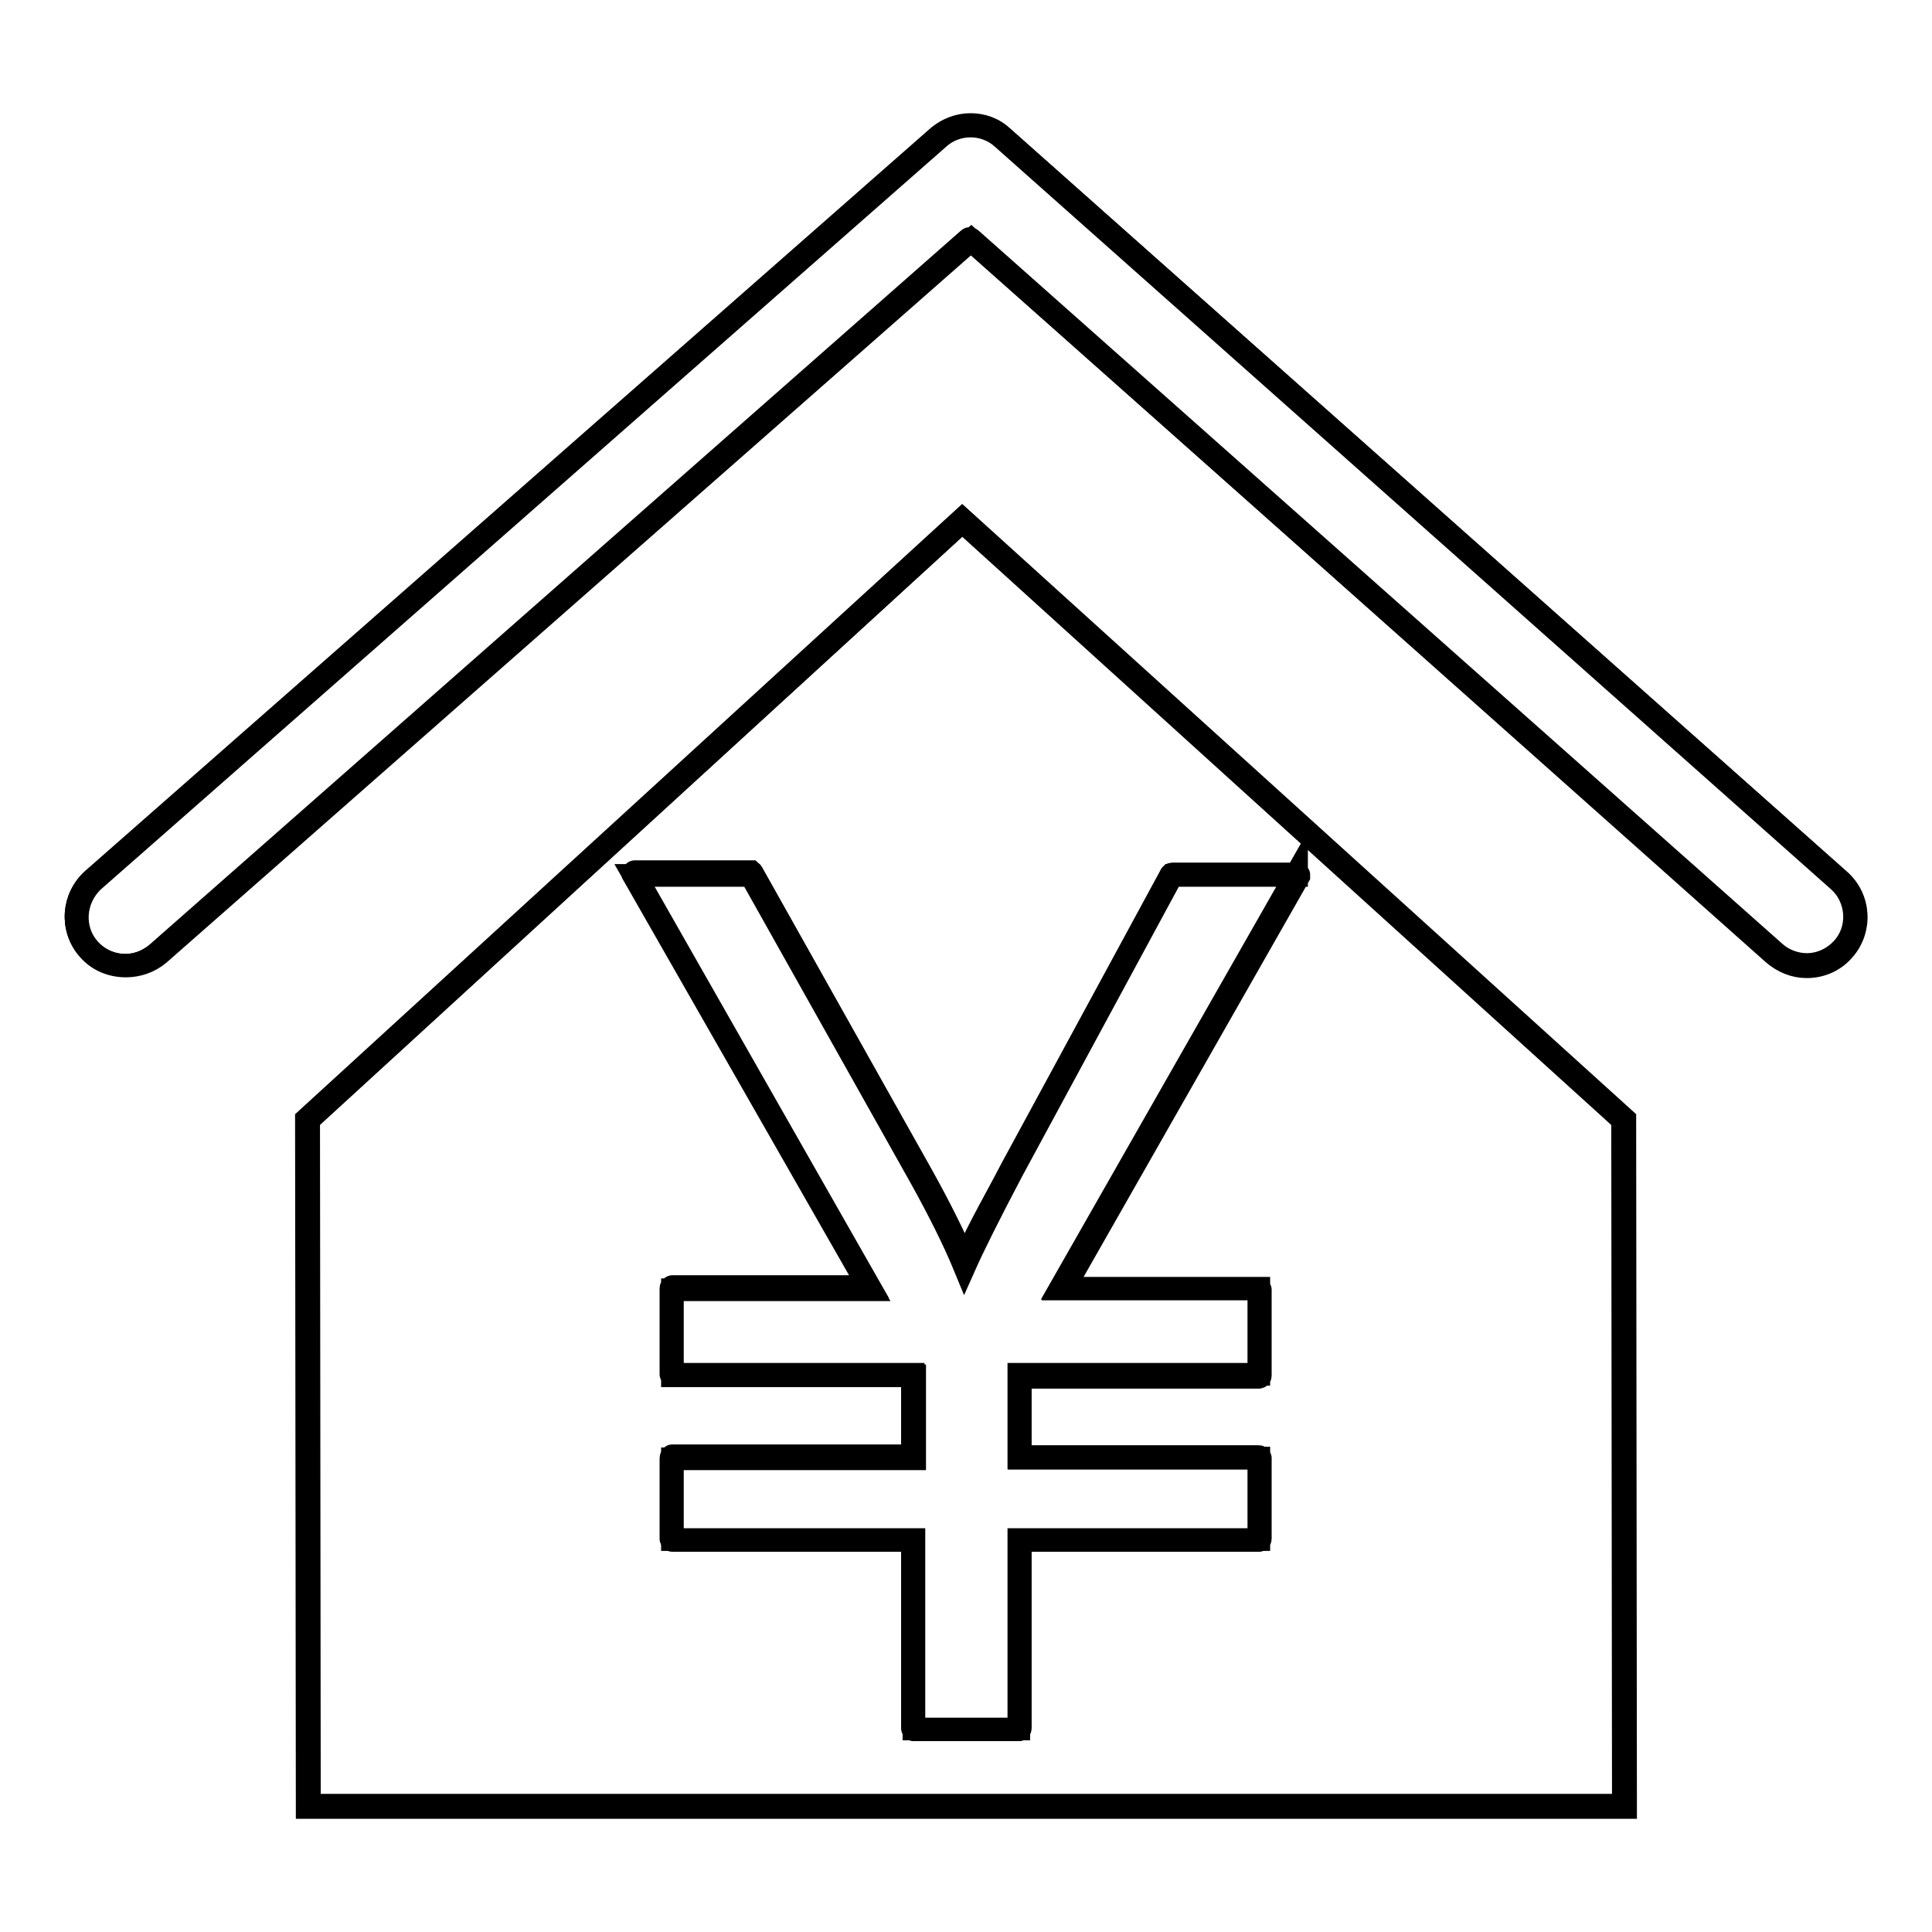
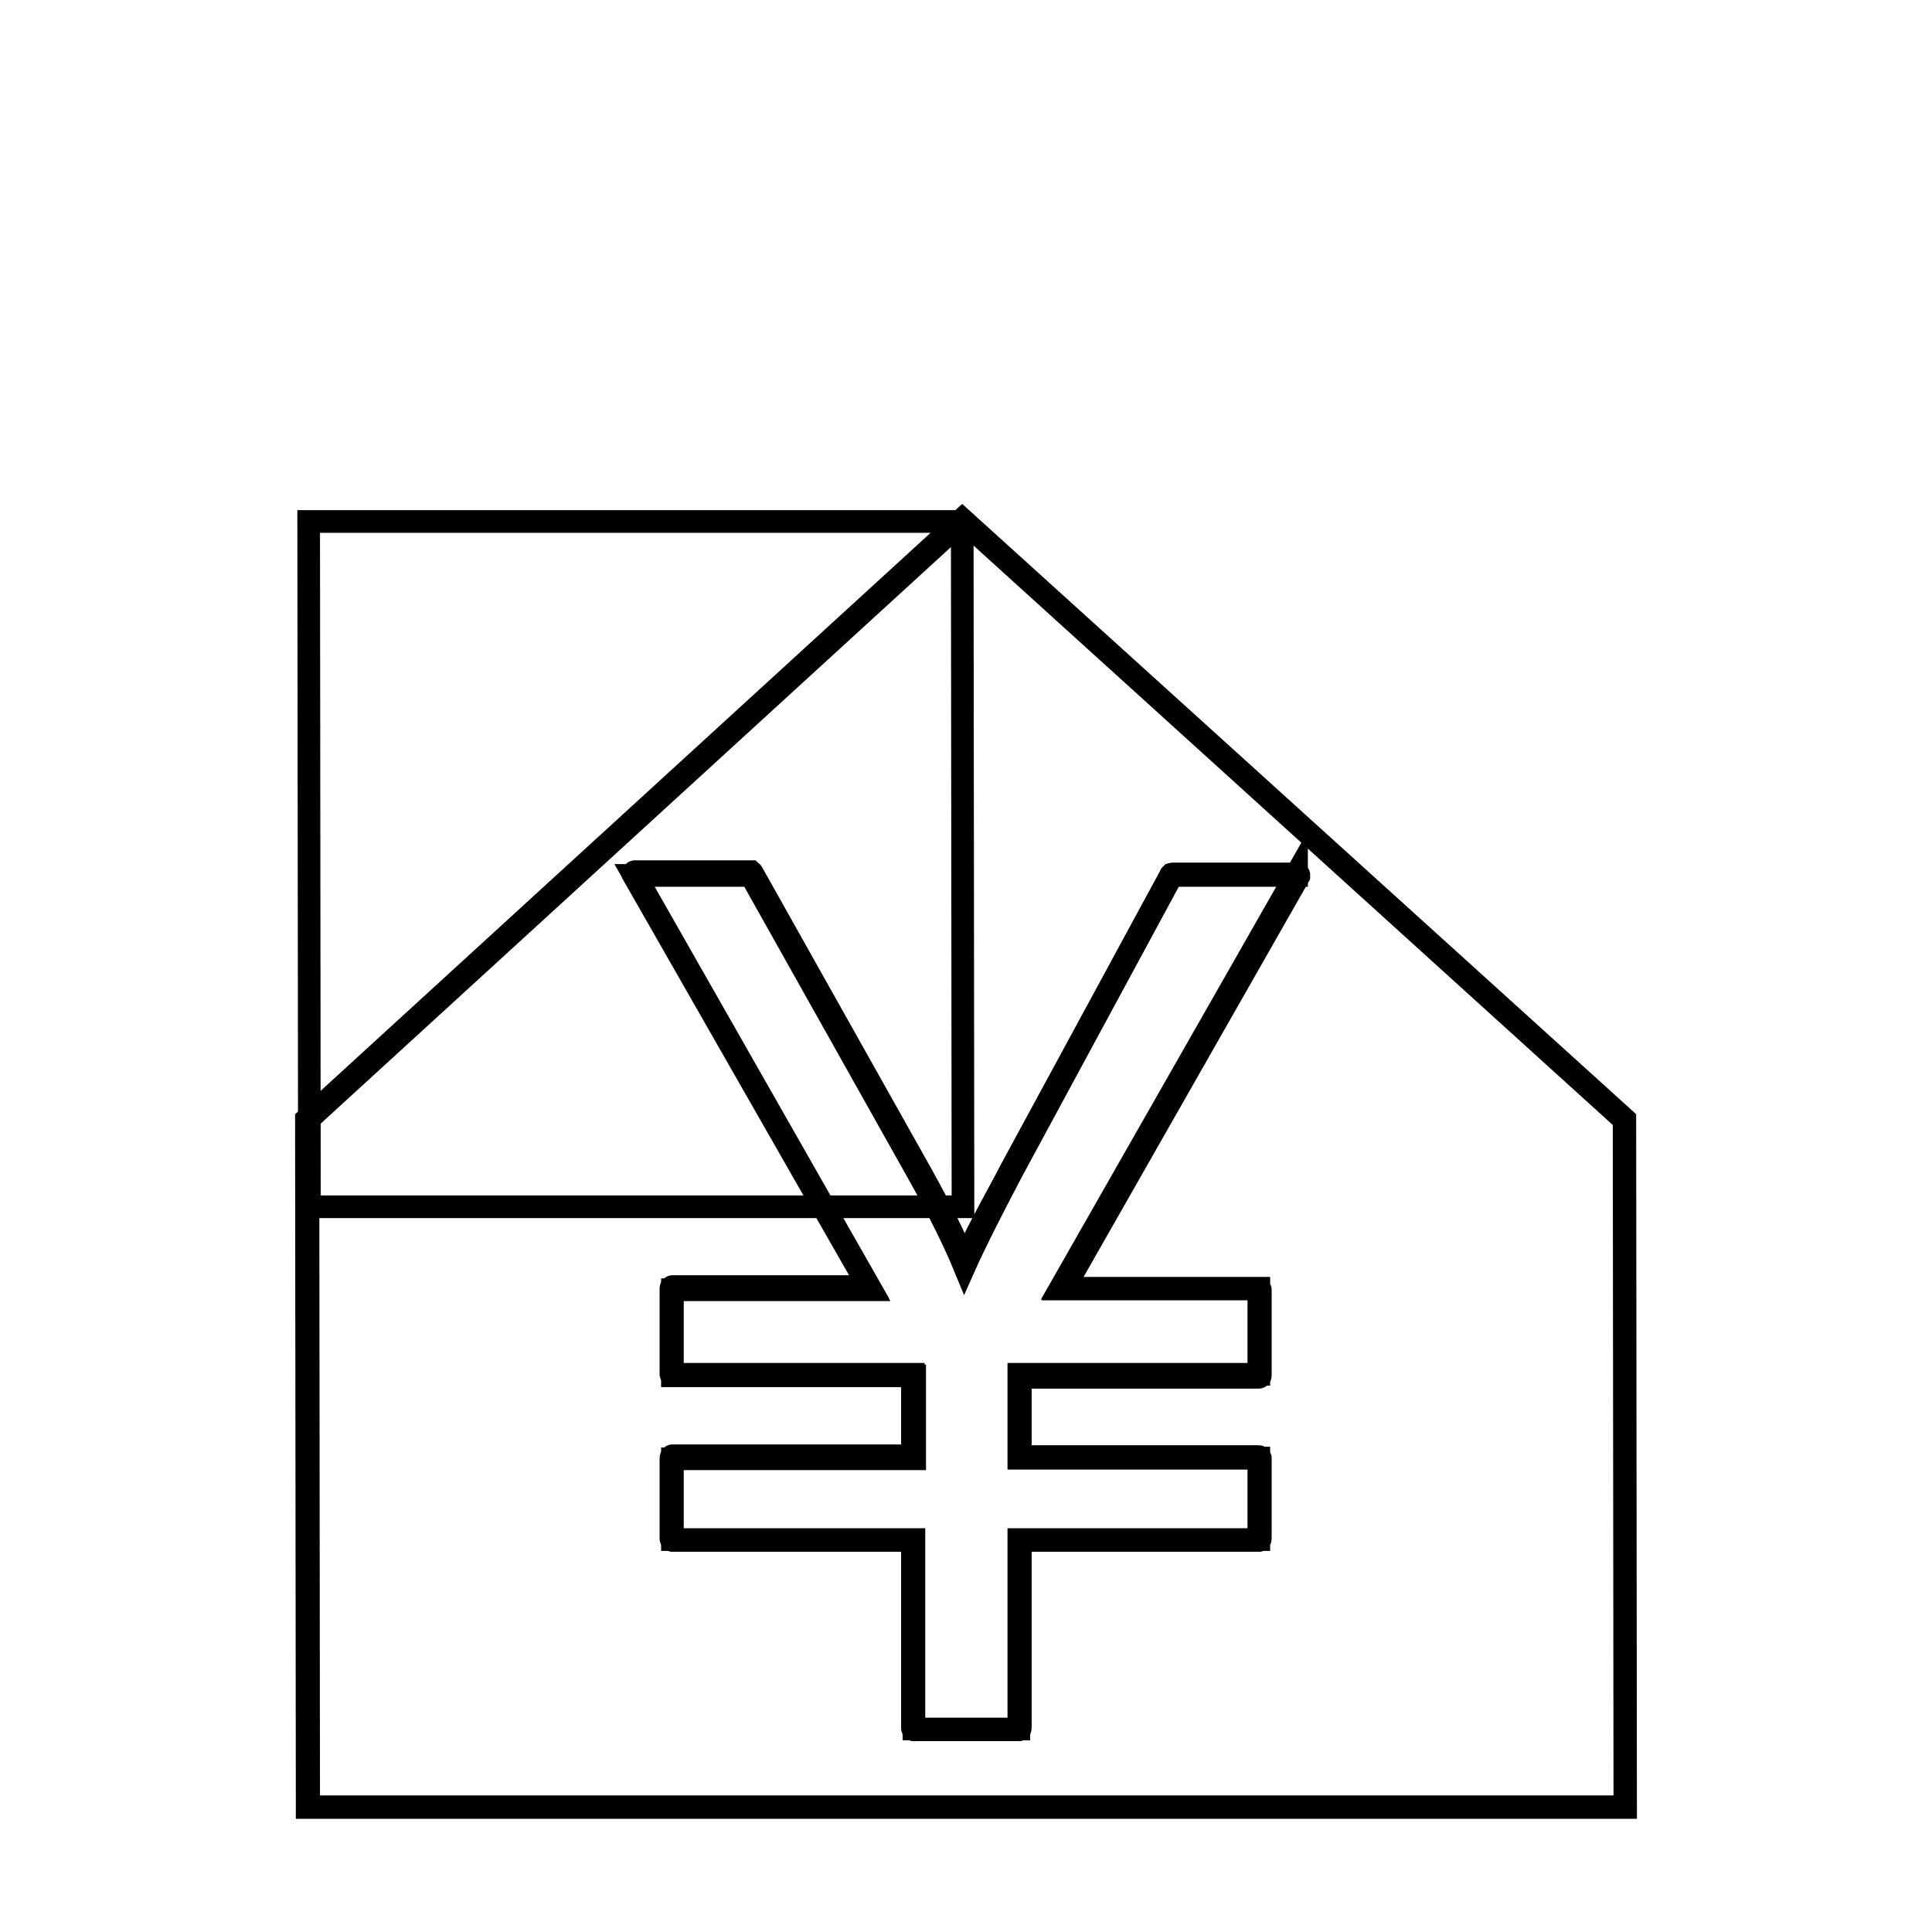
<svg xmlns="http://www.w3.org/2000/svg" version="1.1" x="0px" y="0px" viewBox="0 0 256 256" enable-background="new 0 0 256 256" xml:space="preserve">
  <g>
    <g>
-       <path stroke-width="3" fill-opacity="0" stroke="#000000" d="M239.4,127.9c-1.6,0-3.1-0.6-4.3-1.6L128.6,31.8c0,0,0,0-0.1,0c0,0,0,0-0.1,0L20.9,126.3c-1.2,1-2.7,1.6-4.3,1.6c-1.9,0-3.6-0.8-4.9-2.2c-2.4-2.7-2.1-6.8,0.6-9.1l112-98.4c1.2-1,2.7-1.6,4.3-1.6c1.6,0,3.1,0.6,4.3,1.6l110.8,98.4c2.7,2.4,2.9,6.5,0.6,9.1C243,127.1,241.3,127.9,239.4,127.9L239.4,127.9z" />
-       <path stroke-width="3" fill-opacity="0" stroke="#000000" d="M128.6,16.7c1.6,0,3.1,0.6,4.2,1.6l110.8,98.4c2.6,2.3,2.9,6.4,0.5,9c-1.2,1.3-2.9,2.1-4.7,2.1c-1.5,0-3.1-0.6-4.2-1.6L128.7,31.7c0,0-0.1-0.1-0.2-0.1c0,0-0.1,0-0.2,0.1L20.8,126.3c-1.2,1-2.6,1.6-4.2,1.6c-1.8,0-3.6-0.8-4.8-2.2c-2.3-2.6-2-6.6,0.6-9l112-98.4C125.5,17.3,127,16.7,128.6,16.7 M128.6,16.5c-1.6,0-3.1,0.6-4.3,1.6l-112,98.4c-2.7,2.4-3,6.6-0.6,9.3c1.3,1.5,3.1,2.2,5,2.2c1.5,0,3.1-0.5,4.4-1.6l107.6-94.6L235,126.4c1.3,1.1,2.8,1.7,4.4,1.7c1.8,0,3.6-0.7,4.9-2.2c2.4-2.7,2.2-6.9-0.6-9.3L132.9,18.2C131.7,17,130.1,16.5,128.6,16.5L128.6,16.5z" />
      <path stroke-width="3" fill-opacity="0" stroke="#000000" d="M40.9,239.4l-0.1-91l86.8-79.4l87.6,79.4l0.1,91L40.9,239.4L40.9,239.4z M121,229.1c0,0.1,0,0.1,0.1,0.1h13.9c0.1,0,0.1,0,0.1-0.1v-25h31.7c0.1,0,0.1,0,0.1-0.1v-10.7c0-0.1,0-0.1-0.1-0.1h-31.7v-10.8h31.7c0.1,0,0.1,0,0.1-0.1v-11.4c0-0.1,0-0.1-0.1-0.1h-26.2l31.2-54.7c0,0,0-0.1,0-0.1c0,0-0.1-0.1-0.1-0.1h-16.5c0,0-0.1,0-0.1,0.1L134,154.9c-2.9,5.5-5,9.6-6.2,12.3c-1.4-3.3-3.3-7.2-5.8-11.7l-22.4-39.9c0,0-0.1-0.1-0.1-0.1H84.1c0,0-0.1,0-0.1,0.1s0,0.1,0,0.1l31.2,54.8H89.1c-0.1,0-0.1,0-0.1,0.1v11.4c0,0.1,0,0.1,0.1,0.1H121v10.8H89.1c-0.1,0-0.1,0-0.1,0.1V204c0,0.1,0,0.1,0.1,0.1H121L121,229.1L121,229.1z" />
-       <path stroke-width="3" fill-opacity="0" stroke="#000000" d="M127.5,69.1l87.5,79.3l0.1,90.8H41l-0.1-90.8L127.5,69.1 M127.8,167c-1.4-3.3-3.3-7.1-5.7-11.4l-22.4-39.9c0-0.1-0.1-0.1-0.2-0.1H84.1c-0.1,0-0.2,0-0.2,0.1c0,0.1,0,0.2,0,0.2l31.2,54.6H89.1c-0.1,0-0.2,0.1-0.2,0.2v11.4c0,0.1,0.1,0.2,0.2,0.2h31.8V193H89.1c-0.1,0-0.2,0.1-0.2,0.2v10.7c0,0.1,0.1,0.2,0.2,0.2h31.8V229c0,0.1,0.1,0.2,0.2,0.2H135c0.1,0,0.2-0.1,0.2-0.2v-24.9h31.6c0.1,0,0.2-0.1,0.2-0.2v-10.7c0-0.1-0.1-0.2-0.2-0.2h-31.6v-10.5h31.6c0.1,0,0.2-0.1,0.2-0.2v-11.4c0-0.1-0.1-0.2-0.2-0.2H141l31.1-54.6c0-0.1,0-0.2,0-0.2c0-0.1-0.1-0.1-0.2-0.1h-16.5c-0.1,0-0.2,0-0.2,0.1l-21.2,39.2C131.1,160.2,129,164.2,127.8,167 M127.5,68.8l-86.9,79.5l0.1,91.2h174.7l-0.1-91.2L127.5,68.8L127.5,68.8z M171.8,115.8l-31.3,54.9h26.3v11.4h-31.8v11.1h31.8V204h-31.8v25.1h-13.9v-25.1H89.1v-10.7h32.1v-11H89.1v-11.4h26.3l-31.4-54.9h15.5l22.4,39.9c2.5,4.5,4.5,8.5,5.9,11.9c1.2-2.7,3.3-6.9,6.3-12.6l21.2-39.2H171.8L171.8,115.8z" />
+       <path stroke-width="3" fill-opacity="0" stroke="#000000" d="M127.5,69.1l0.1,90.8H41l-0.1-90.8L127.5,69.1 M127.8,167c-1.4-3.3-3.3-7.1-5.7-11.4l-22.4-39.9c0-0.1-0.1-0.1-0.2-0.1H84.1c-0.1,0-0.2,0-0.2,0.1c0,0.1,0,0.2,0,0.2l31.2,54.6H89.1c-0.1,0-0.2,0.1-0.2,0.2v11.4c0,0.1,0.1,0.2,0.2,0.2h31.8V193H89.1c-0.1,0-0.2,0.1-0.2,0.2v10.7c0,0.1,0.1,0.2,0.2,0.2h31.8V229c0,0.1,0.1,0.2,0.2,0.2H135c0.1,0,0.2-0.1,0.2-0.2v-24.9h31.6c0.1,0,0.2-0.1,0.2-0.2v-10.7c0-0.1-0.1-0.2-0.2-0.2h-31.6v-10.5h31.6c0.1,0,0.2-0.1,0.2-0.2v-11.4c0-0.1-0.1-0.2-0.2-0.2H141l31.1-54.6c0-0.1,0-0.2,0-0.2c0-0.1-0.1-0.1-0.2-0.1h-16.5c-0.1,0-0.2,0-0.2,0.1l-21.2,39.2C131.1,160.2,129,164.2,127.8,167 M127.5,68.8l-86.9,79.5l0.1,91.2h174.7l-0.1-91.2L127.5,68.8L127.5,68.8z M171.8,115.8l-31.3,54.9h26.3v11.4h-31.8v11.1h31.8V204h-31.8v25.1h-13.9v-25.1H89.1v-10.7h32.1v-11H89.1v-11.4h26.3l-31.4-54.9h15.5l22.4,39.9c2.5,4.5,4.5,8.5,5.9,11.9c1.2-2.7,3.3-6.9,6.3-12.6l21.2-39.2H171.8L171.8,115.8z" />
    </g>
  </g>
</svg>